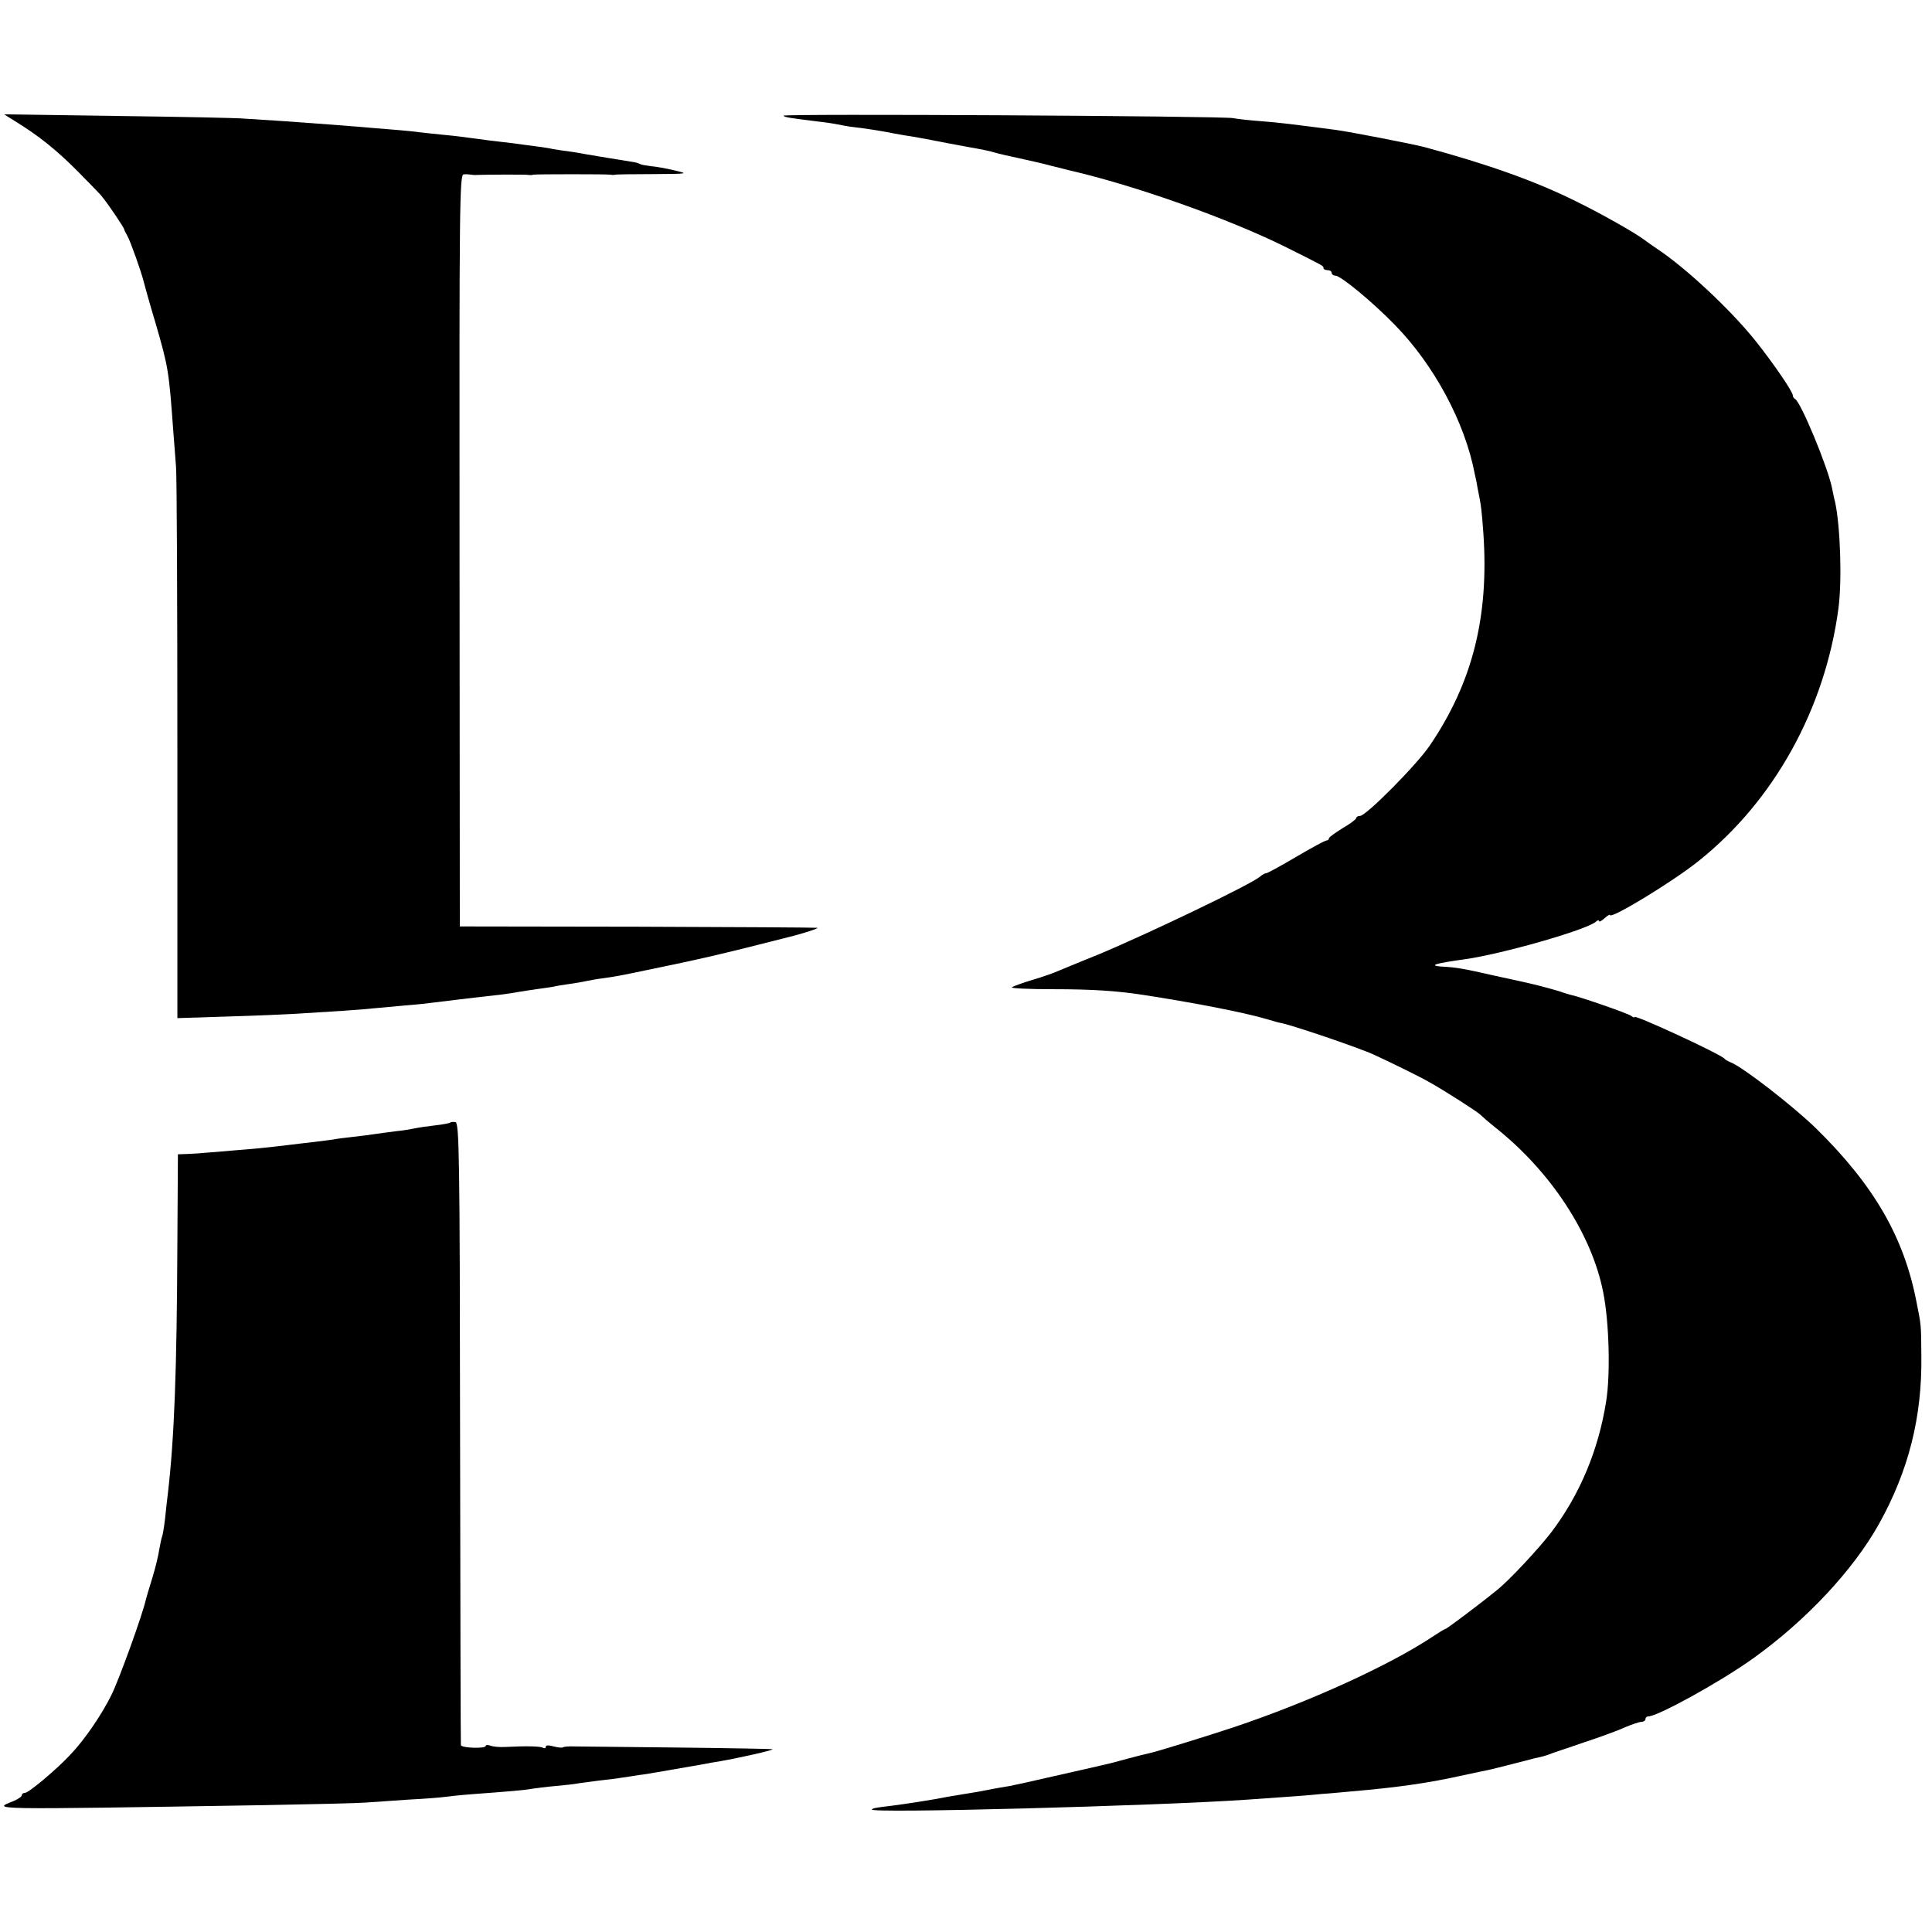
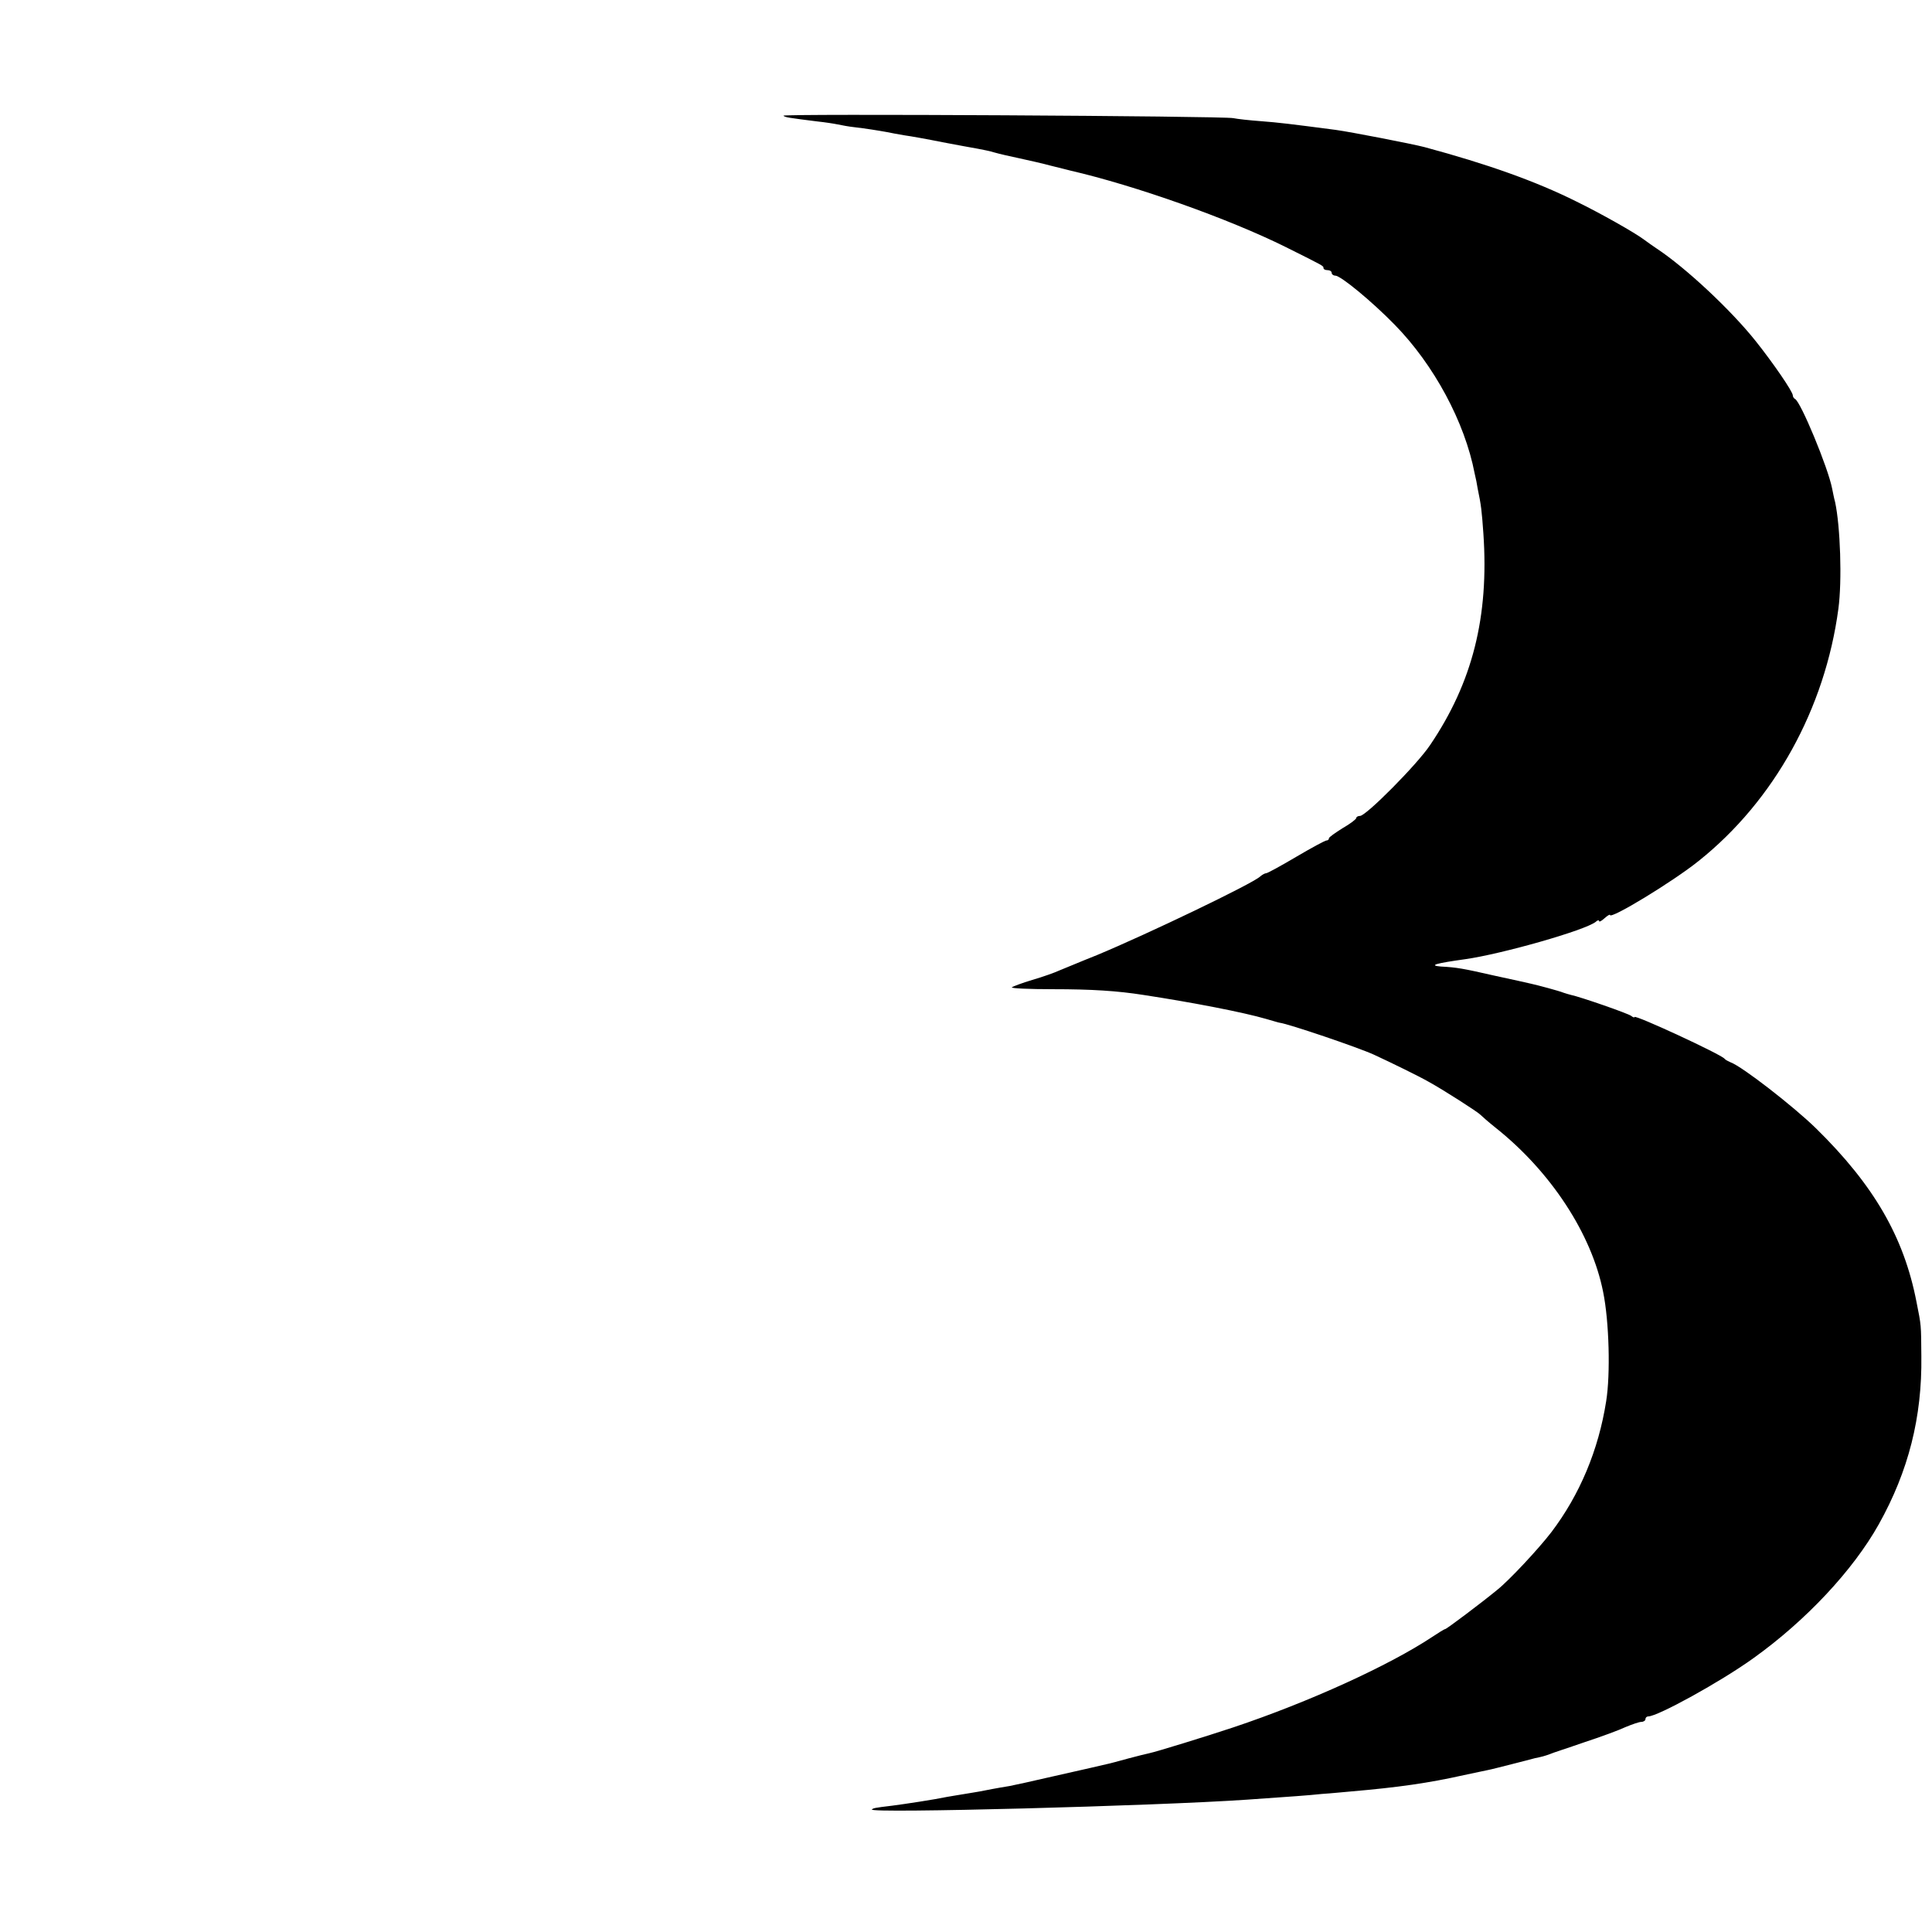
<svg xmlns="http://www.w3.org/2000/svg" version="1.0" width="708pt" height="708pt" viewBox="0 0 708 708" preserveAspectRatio="xMidYMid meet">
  <g transform="translate(0,708) scale(0.1,-0.1)" fill="#000000" stroke="none">
-     <path d="M55 6636 c88 -54 151 -105 229 -183 44 -45 86 -87 91 -95 21 -25 80 -113 80 -118 0 -3 6 -14 12 -25 11 -19 51 -132 59 -165 2 -8 21 -78 44 -154 47 -162 49 -175 65 -396 3 -41 8 -100 10 -130 3 -30 5 -497 5 -1038 l0 -983 188 6 c103 3 214 8 247 10 132 8 242 15 285 20 25 2 74 7 110 10 36 3 81 7 100 10 33 4 162 20 255 30 22 3 51 7 65 10 14 2 43 7 65 10 23 3 50 7 62 9 11 3 38 7 59 10 22 3 50 8 64 11 14 3 41 8 60 10 41 6 61 9 160 30 195 40 273 58 520 121 57 14 113 33 105 34 -5 1 -302 3 -660 4 l-650 1 -1 1378 c-1 1265 0 1377 15 1378 9 1 21 0 26 -1 6 -1 17 -2 25 -1 26 1 177 2 186 0 5 -1 14 -1 19 1 14 2 267 2 280 0 6 -1 15 -2 20 0 6 1 69 2 140 2 129 1 130 1 75 14 -30 7 -68 14 -85 15 -16 2 -34 5 -40 8 -5 3 -16 6 -23 7 -43 7 -161 26 -182 30 -14 3 -38 7 -55 9 -16 2 -43 6 -60 9 -16 4 -48 8 -70 11 -22 3 -56 7 -75 10 -19 2 -57 7 -85 10 -27 4 -61 8 -75 10 -14 2 -52 7 -85 10 -33 3 -76 8 -95 10 -19 3 -64 7 -100 10 -36 3 -90 7 -120 10 -59 5 -142 11 -280 21 -47 3 -110 7 -140 9 -30 3 -242 7 -470 10 l-415 6 40 -25z" />
    <path d="M2871 6656 c5 -6 21 -8 124 -21 28 -3 61 -8 75 -11 14 -3 41 -8 60 -10 43 -5 87 -12 120 -18 13 -3 42 -8 65 -12 22 -3 84 -14 138 -25 53 -10 112 -21 130 -24 17 -3 46 -9 62 -14 17 -5 57 -14 90 -21 33 -7 85 -19 115 -27 30 -7 63 -16 72 -18 238 -55 580 -176 791 -281 138 -69 137 -68 137 -76 0 -5 7 -8 15 -8 8 0 15 -4 15 -10 0 -5 6 -10 13 -10 20 0 134 -94 218 -180 144 -147 257 -357 293 -545 4 -16 9 -41 11 -55 13 -62 15 -81 21 -165 21 -305 -40 -546 -195 -775 -48 -72 -235 -260 -257 -260 -8 0 -14 -4 -14 -8 0 -4 -22 -21 -50 -37 -27 -17 -50 -33 -50 -37 0 -5 -4 -8 -9 -8 -5 0 -55 -27 -111 -60 -56 -33 -105 -60 -110 -60 -5 0 -15 -6 -22 -12 -27 -26 -415 -212 -598 -288 -58 -23 -119 -49 -137 -56 -17 -8 -62 -24 -100 -35 -37 -11 -71 -24 -75 -27 -4 -4 64 -7 150 -7 143 0 236 -6 332 -21 183 -28 368 -64 450 -88 25 -7 47 -14 50 -14 32 -4 286 -90 345 -117 65 -30 167 -80 200 -99 53 -29 181 -111 190 -121 6 -6 30 -27 55 -47 203 -161 353 -390 395 -603 22 -108 27 -301 11 -400 -28 -179 -97 -343 -201 -480 -46 -60 -154 -176 -198 -211 -57 -47 -186 -144 -191 -144 -3 0 -24 -13 -48 -29 -157 -104 -450 -238 -728 -331 -96 -32 -284 -90 -309 -95 -9 -2 -43 -10 -76 -19 -33 -9 -69 -19 -80 -21 -38 -9 -60 -14 -193 -44 -73 -17 -146 -33 -162 -36 -50 -8 -84 -15 -110 -20 -13 -2 -40 -7 -60 -10 -20 -3 -47 -8 -60 -10 -42 -9 -153 -26 -200 -32 -67 -8 -69 -9 -75 -14 -15 -15 1042 13 1375 36 170 12 218 15 275 21 33 2 80 7 105 9 174 15 286 31 415 60 39 8 79 17 90 19 11 2 49 12 85 21 36 9 74 19 85 22 25 5 36 8 55 15 8 4 65 22 125 43 61 20 129 45 152 56 24 10 50 19 58 19 8 0 15 5 15 10 0 6 5 10 10 10 35 0 267 128 385 213 193 138 366 323 460 491 109 195 159 393 156 616 -1 118 0 110 -18 200 -46 237 -156 427 -368 635 -83 81 -271 227 -313 242 -9 4 -19 9 -22 13 -12 16 -330 163 -330 153 0 -3 -6 -1 -12 4 -11 9 -187 70 -221 77 -7 2 -19 5 -27 8 -17 7 -96 28 -119 33 -9 2 -70 16 -136 30 -114 26 -137 30 -194 33 -48 4 -19 12 89 27 134 19 440 106 478 137 6 6 12 7 12 3 0 -5 9 0 20 10 11 10 20 15 20 12 0 -18 232 123 325 198 277 221 463 558 512 924 14 104 7 303 -12 391 -4 14 -8 36 -11 50 -15 77 -116 320 -136 328 -4 2 -8 8 -8 13 0 14 -73 120 -136 199 -90 113 -255 268 -364 340 -12 8 -32 22 -44 31 -34 26 -162 98 -248 140 -150 75 -328 138 -558 200 -46 12 -273 56 -325 63 -168 22 -209 27 -275 32 -41 3 -86 8 -100 11 -33 8 -1657 17 -1649 9z" />
-     <path d="M1650 2966 c-3 -2 -27 -7 -55 -10 -27 -3 -61 -8 -75 -11 -14 -3 -43 -8 -65 -10 -22 -3 -56 -7 -75 -10 -19 -3 -57 -8 -85 -11 -27 -3 -61 -7 -75 -10 -14 -2 -45 -6 -70 -9 -25 -3 -63 -7 -85 -10 -90 -11 -134 -15 -210 -21 -44 -4 -93 -8 -110 -9 -16 -2 -44 -3 -62 -4 l-31 -1 -2 -332 c-2 -460 -11 -708 -35 -913 -2 -16 -7 -57 -10 -90 -4 -33 -9 -63 -11 -66 -2 -4 -6 -24 -10 -45 -3 -22 -14 -68 -25 -104 -11 -36 -22 -72 -24 -80 -11 -53 -99 -296 -126 -350 -35 -72 -100 -167 -151 -220 -50 -54 -153 -140 -166 -140 -7 0 -12 -4 -12 -9 0 -5 -14 -14 -30 -21 -78 -32 -117 -32 925 -15 171 3 333 7 360 9 28 2 100 7 160 11 61 3 121 8 135 10 14 2 59 7 100 10 135 10 195 15 220 20 14 2 52 7 86 10 33 3 71 7 85 10 13 2 47 6 74 10 28 3 64 7 80 10 17 2 46 7 65 10 19 2 49 7 65 10 100 17 132 23 173 30 15 3 41 8 57 10 84 15 208 43 195 45 -8 1 -166 4 -350 6 -184 2 -352 4 -374 4 -21 1 -40 -1 -43 -3 -2 -3 -18 -1 -34 3 -18 5 -29 5 -29 -1 0 -6 -4 -7 -10 -4 -9 6 -62 7 -140 3 -20 -1 -43 1 -53 5 -9 3 -17 3 -17 -1 0 -11 -90 -8 -91 3 -1 6 -2 521 -3 1145 -1 1010 -3 1135 -17 1138 -8 1 -17 1 -19 -2z" />
  </g>
</svg>